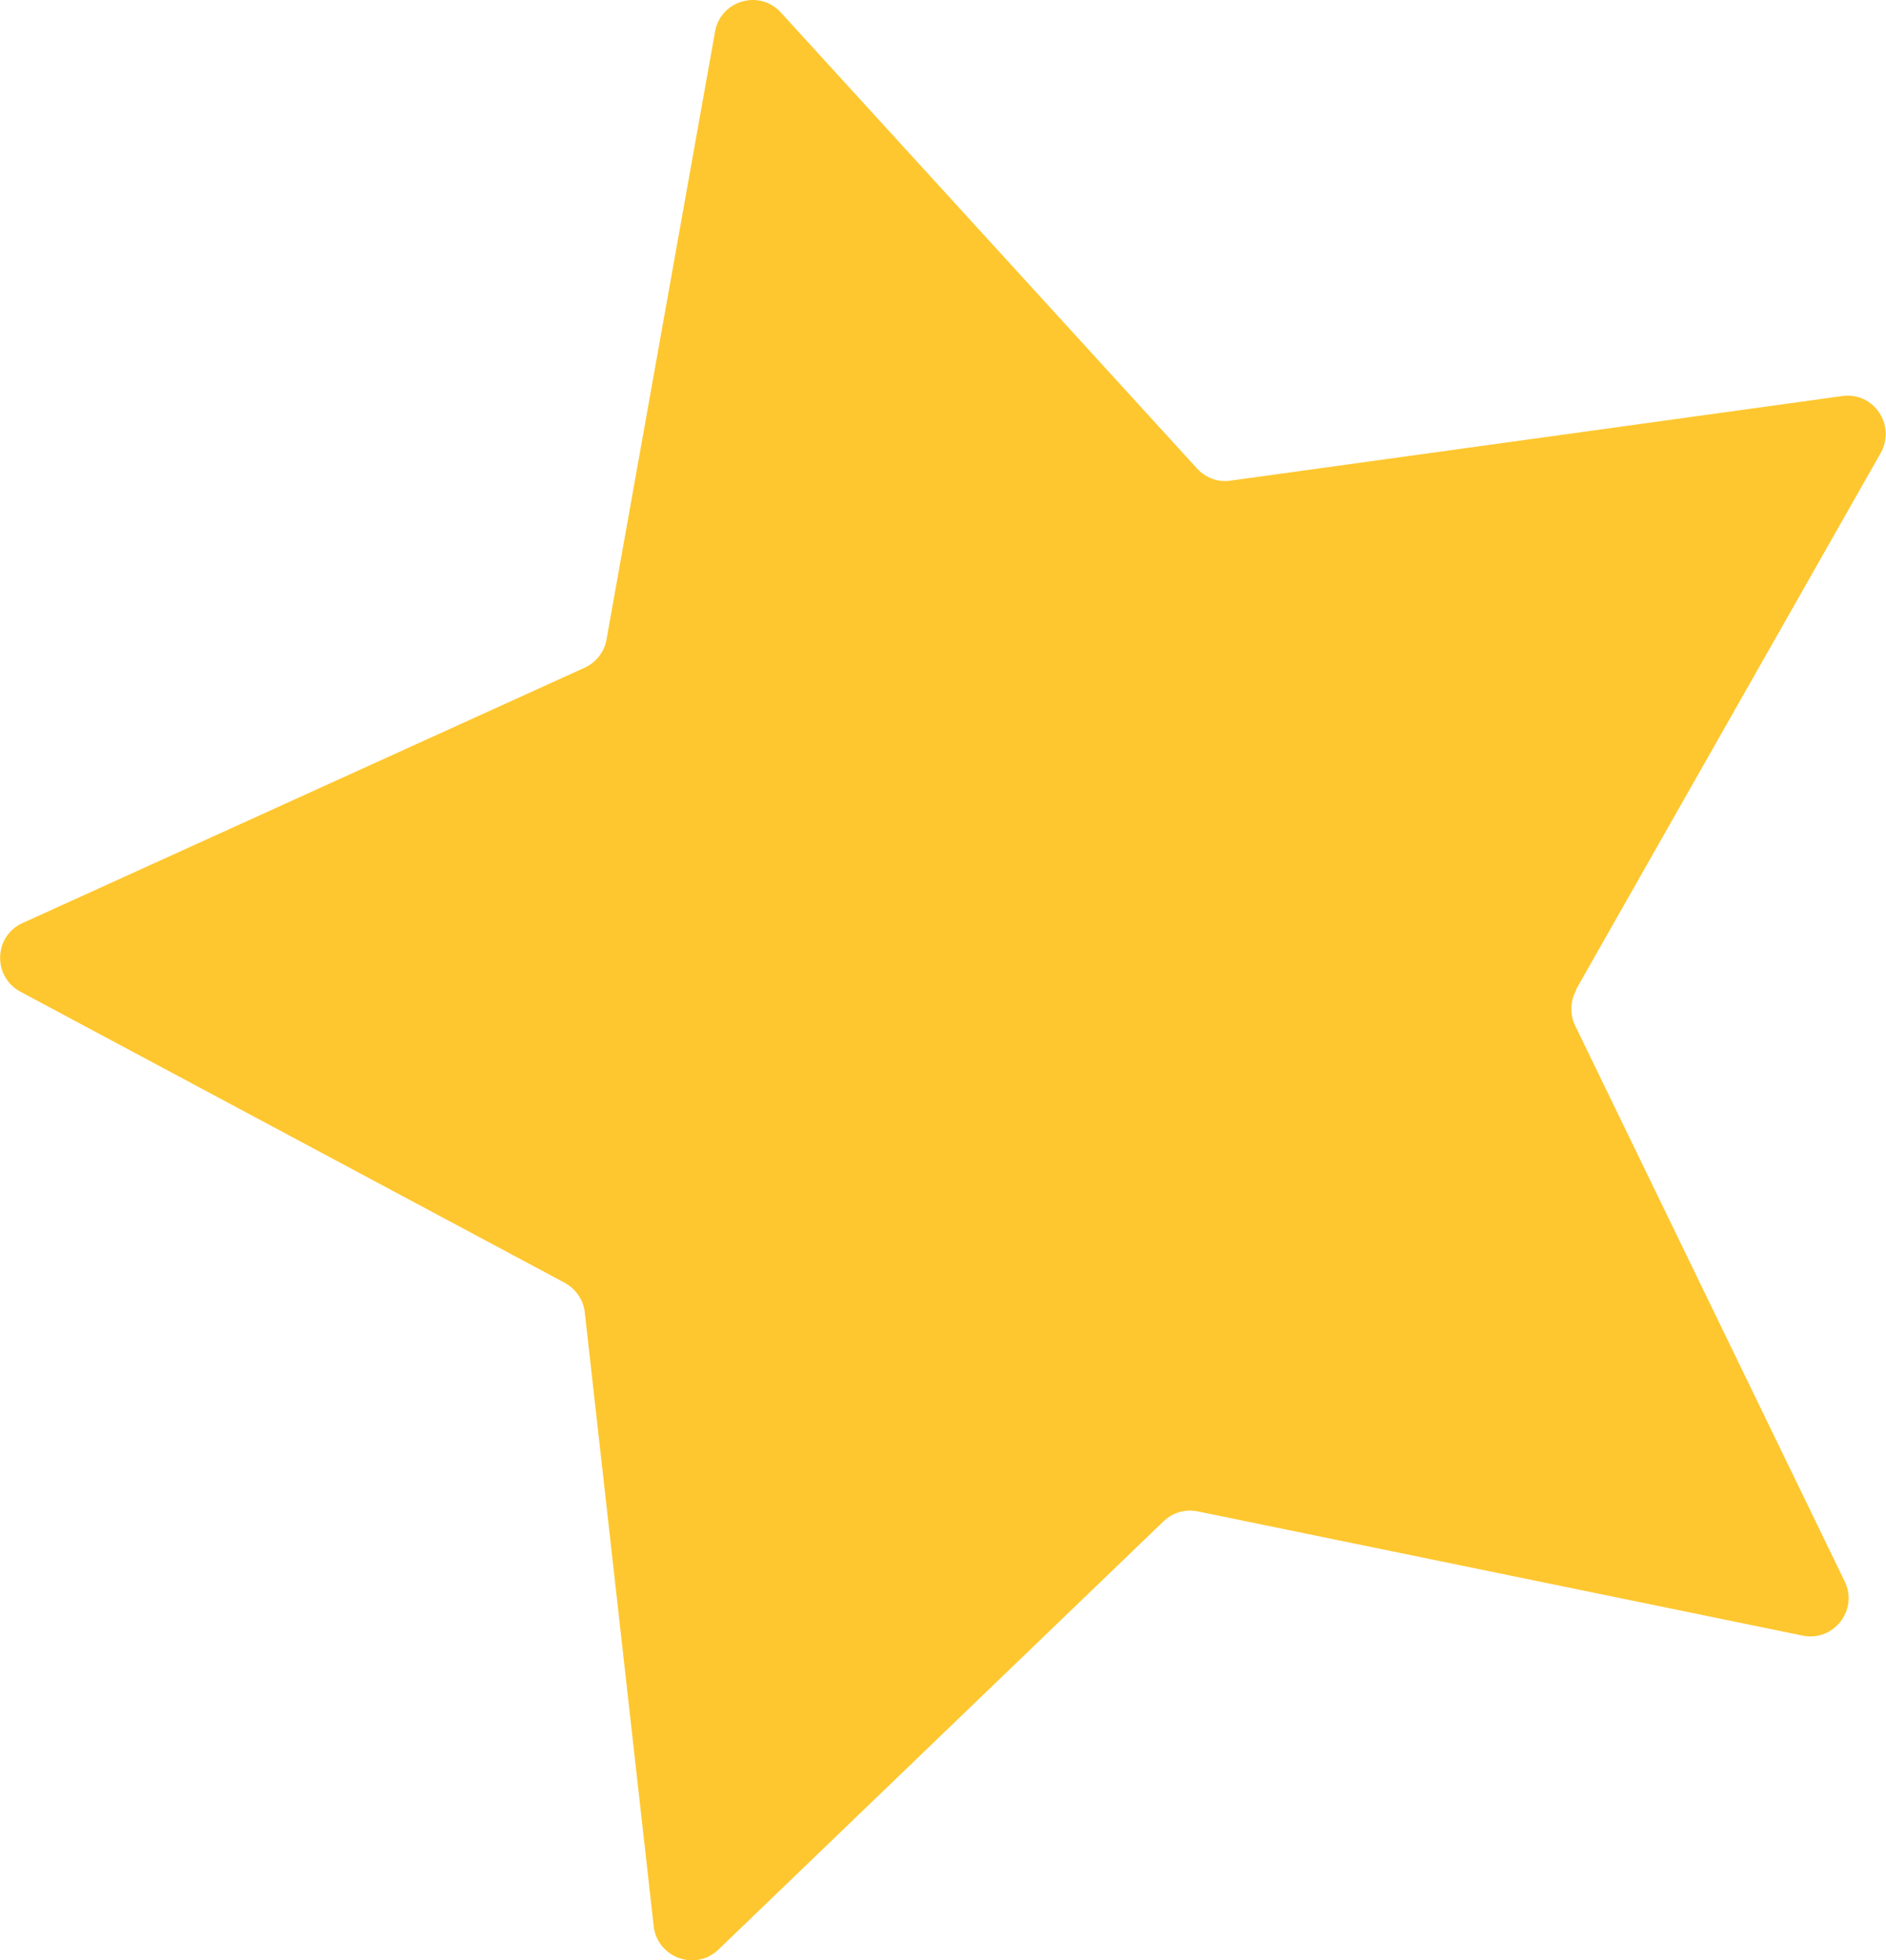
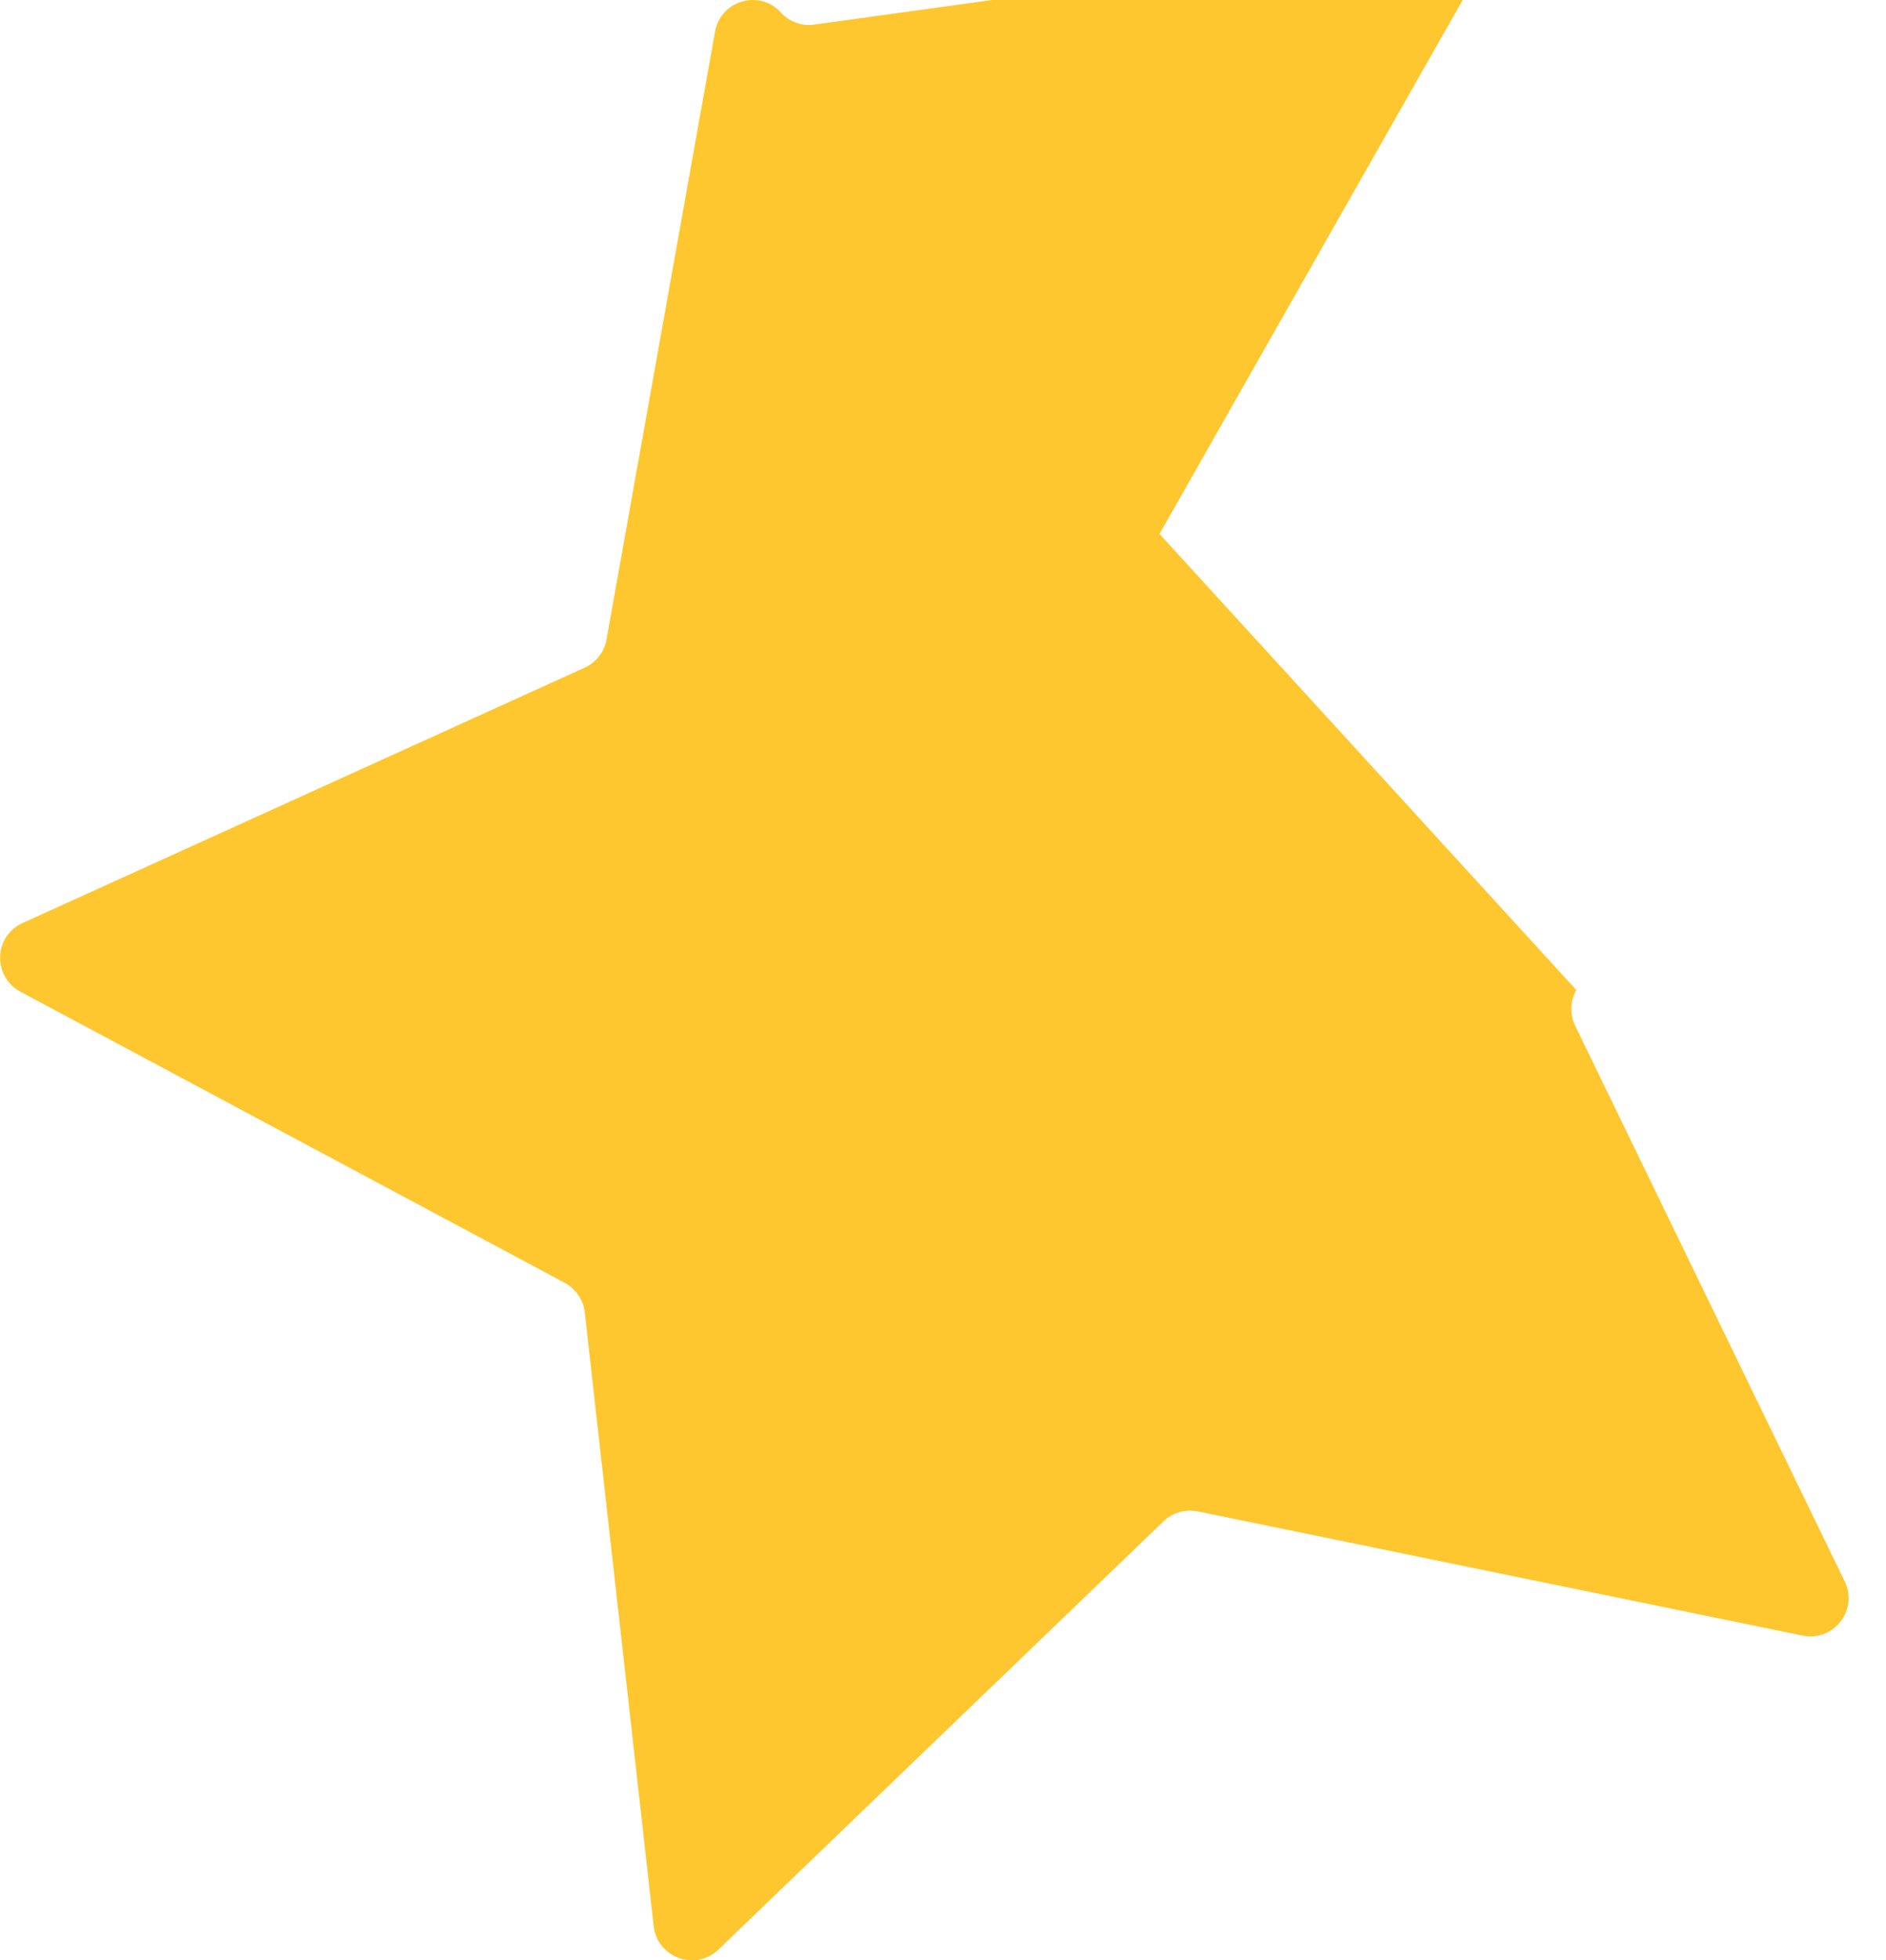
<svg xmlns="http://www.w3.org/2000/svg" id="Layer_2" viewBox="0 0 67.6 70.23">
  <defs>
    <style>.cls-1{fill:#fec72f;}</style>
  </defs>
  <g id="Layer_1-2">
-     <path class="cls-1" d="M56.5,35.47c-.22,.39-.24,.87-.04,1.28l9.66,19.91c.5,1.02-.4,2.17-1.51,1.94l-21.68-4.45c-.44-.09-.9,.04-1.23,.36l-15.95,15.34c-.82,.79-2.19,.29-2.32-.84l-2.47-21.99c-.05-.45-.32-.84-.72-1.06L.73,35.53c-1-.54-.96-1.99,.08-2.46l20.15-9.15c.41-.19,.7-.56,.78-1.01L25.63,1.13c.2-1.12,1.6-1.52,2.36-.68l14.92,16.34c.3,.33,.75,.5,1.2,.43l21.92-3.03c1.13-.16,1.94,1.05,1.38,2.04l-10.93,19.24Z" />
+     <path class="cls-1" d="M56.5,35.47c-.22,.39-.24,.87-.04,1.28l9.66,19.91c.5,1.02-.4,2.17-1.51,1.94l-21.68-4.45c-.44-.09-.9,.04-1.23,.36l-15.95,15.34c-.82,.79-2.19,.29-2.32-.84l-2.47-21.99c-.05-.45-.32-.84-.72-1.06L.73,35.53c-1-.54-.96-1.99,.08-2.46l20.15-9.15c.41-.19,.7-.56,.78-1.01L25.63,1.13c.2-1.12,1.6-1.52,2.36-.68c.3,.33,.75,.5,1.2,.43l21.92-3.03c1.13-.16,1.94,1.05,1.38,2.04l-10.93,19.24Z" />
  </g>
</svg>